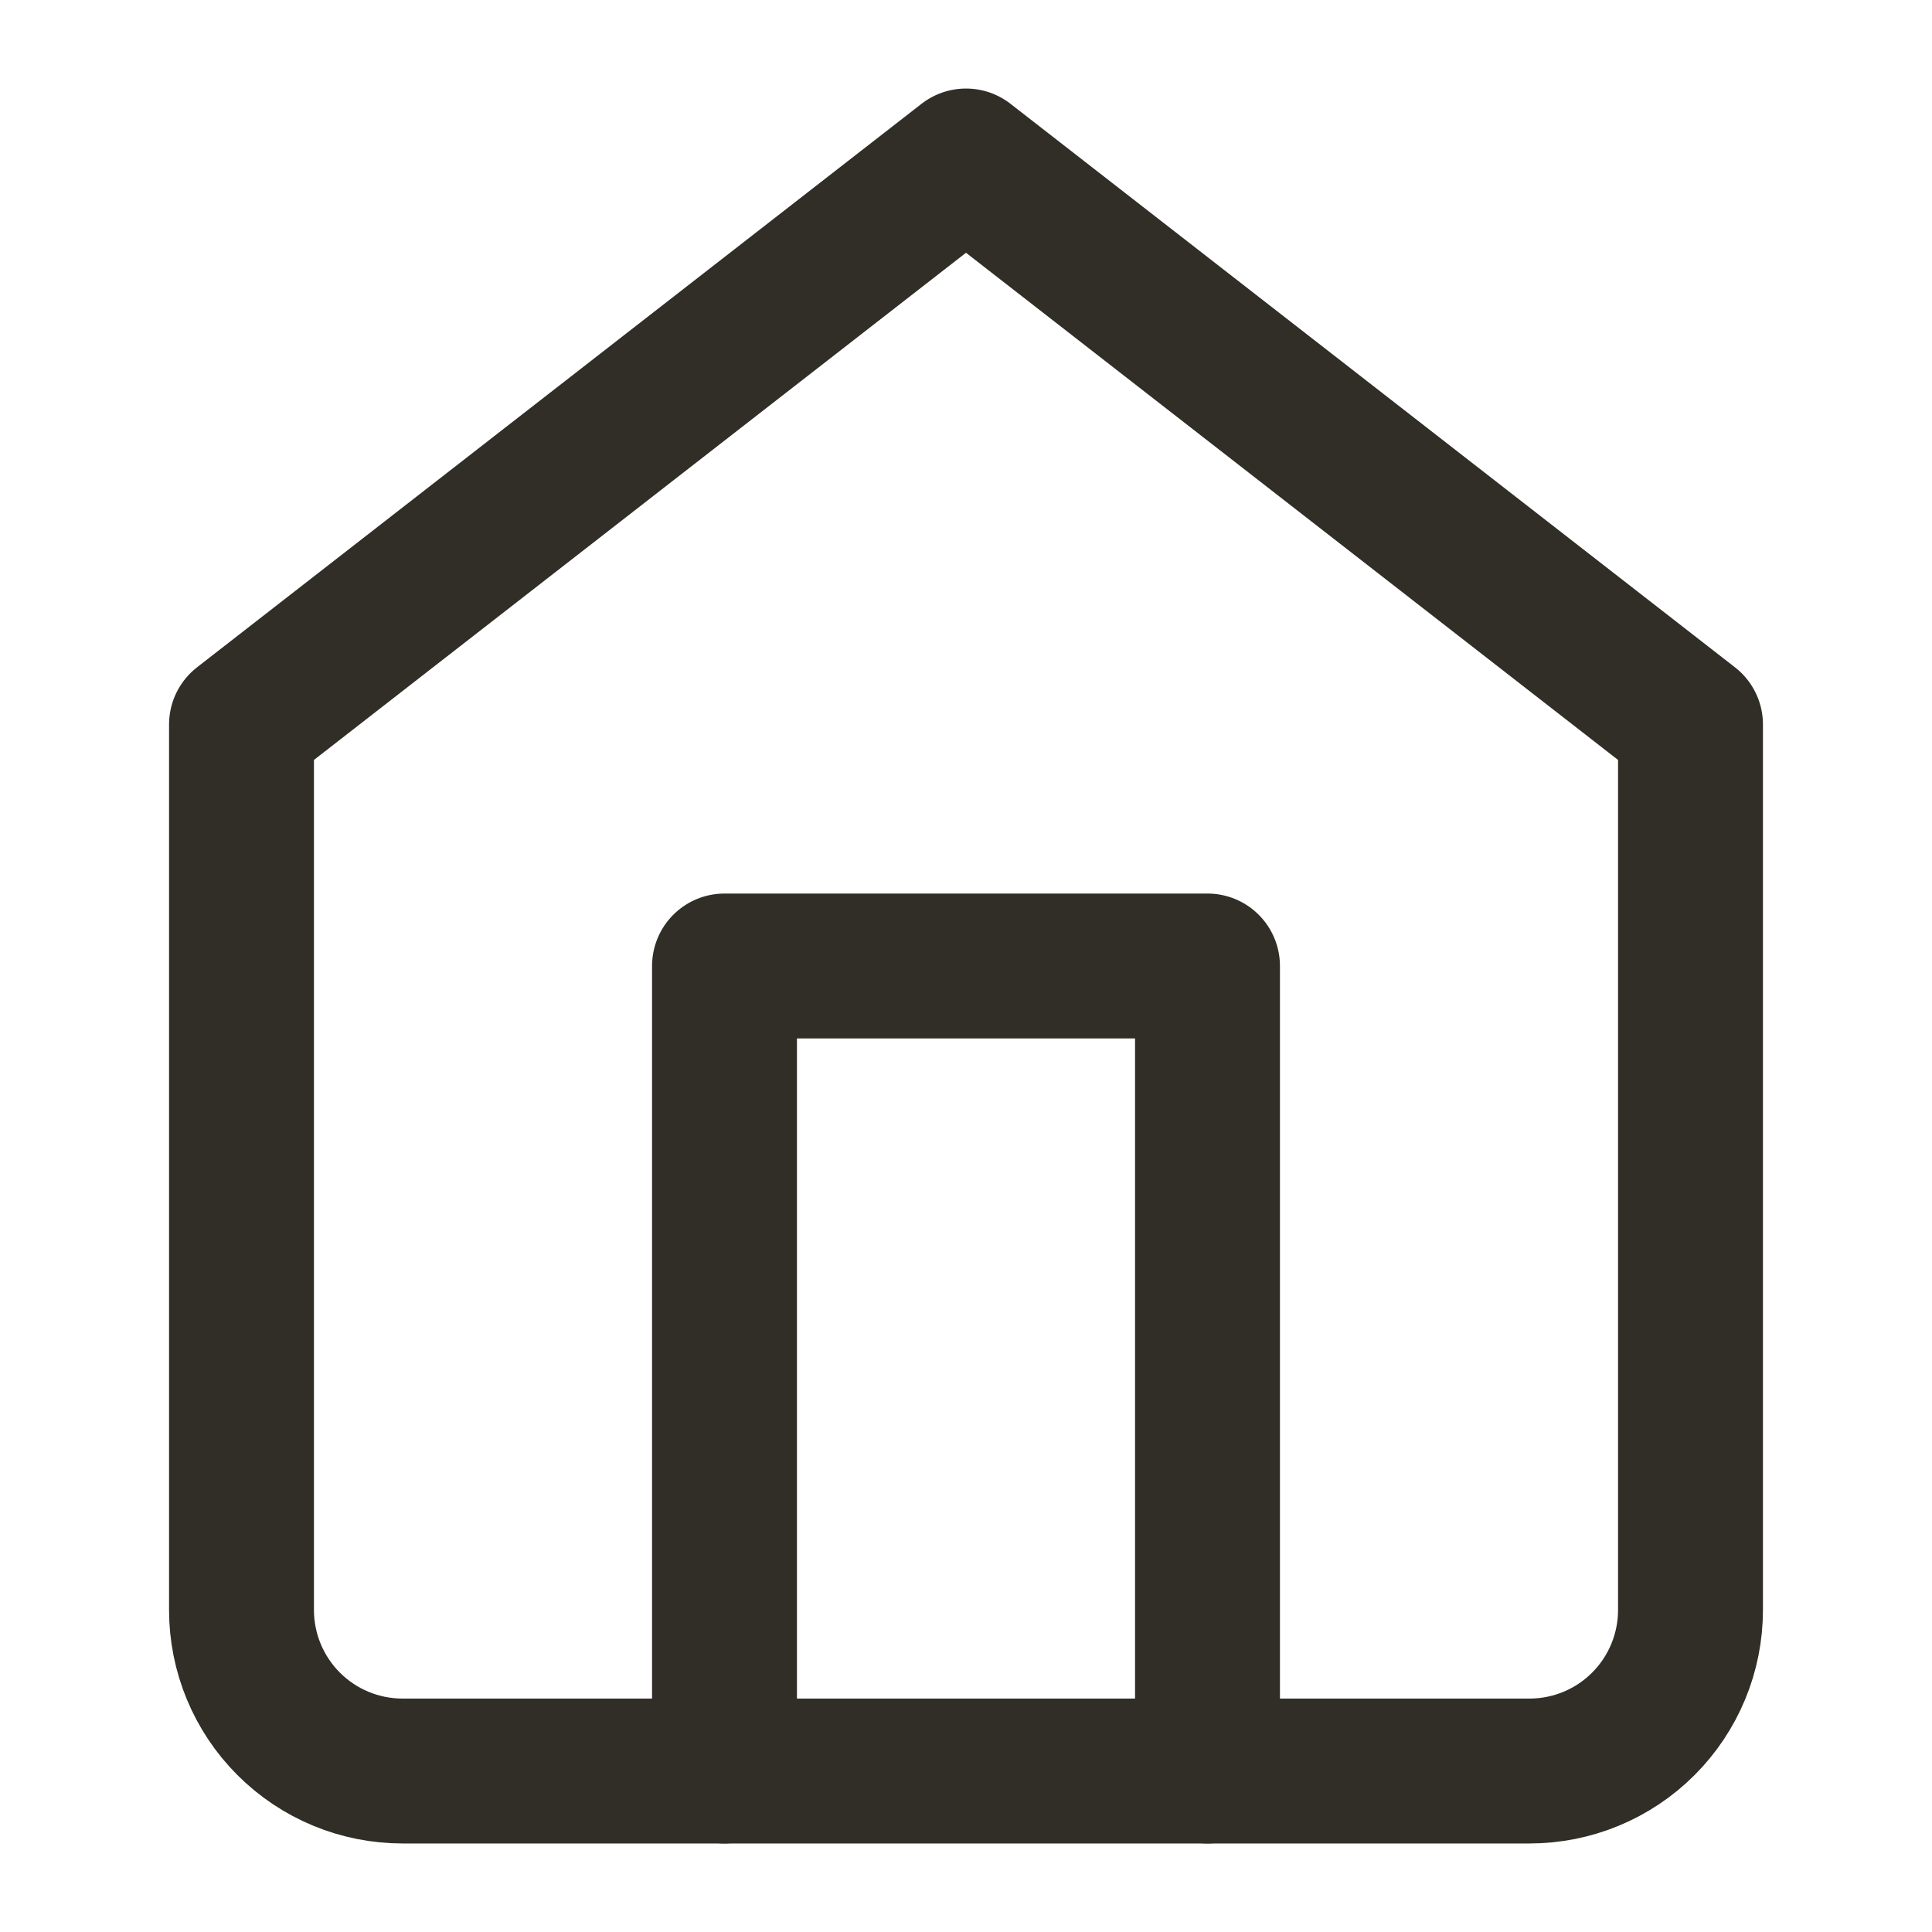
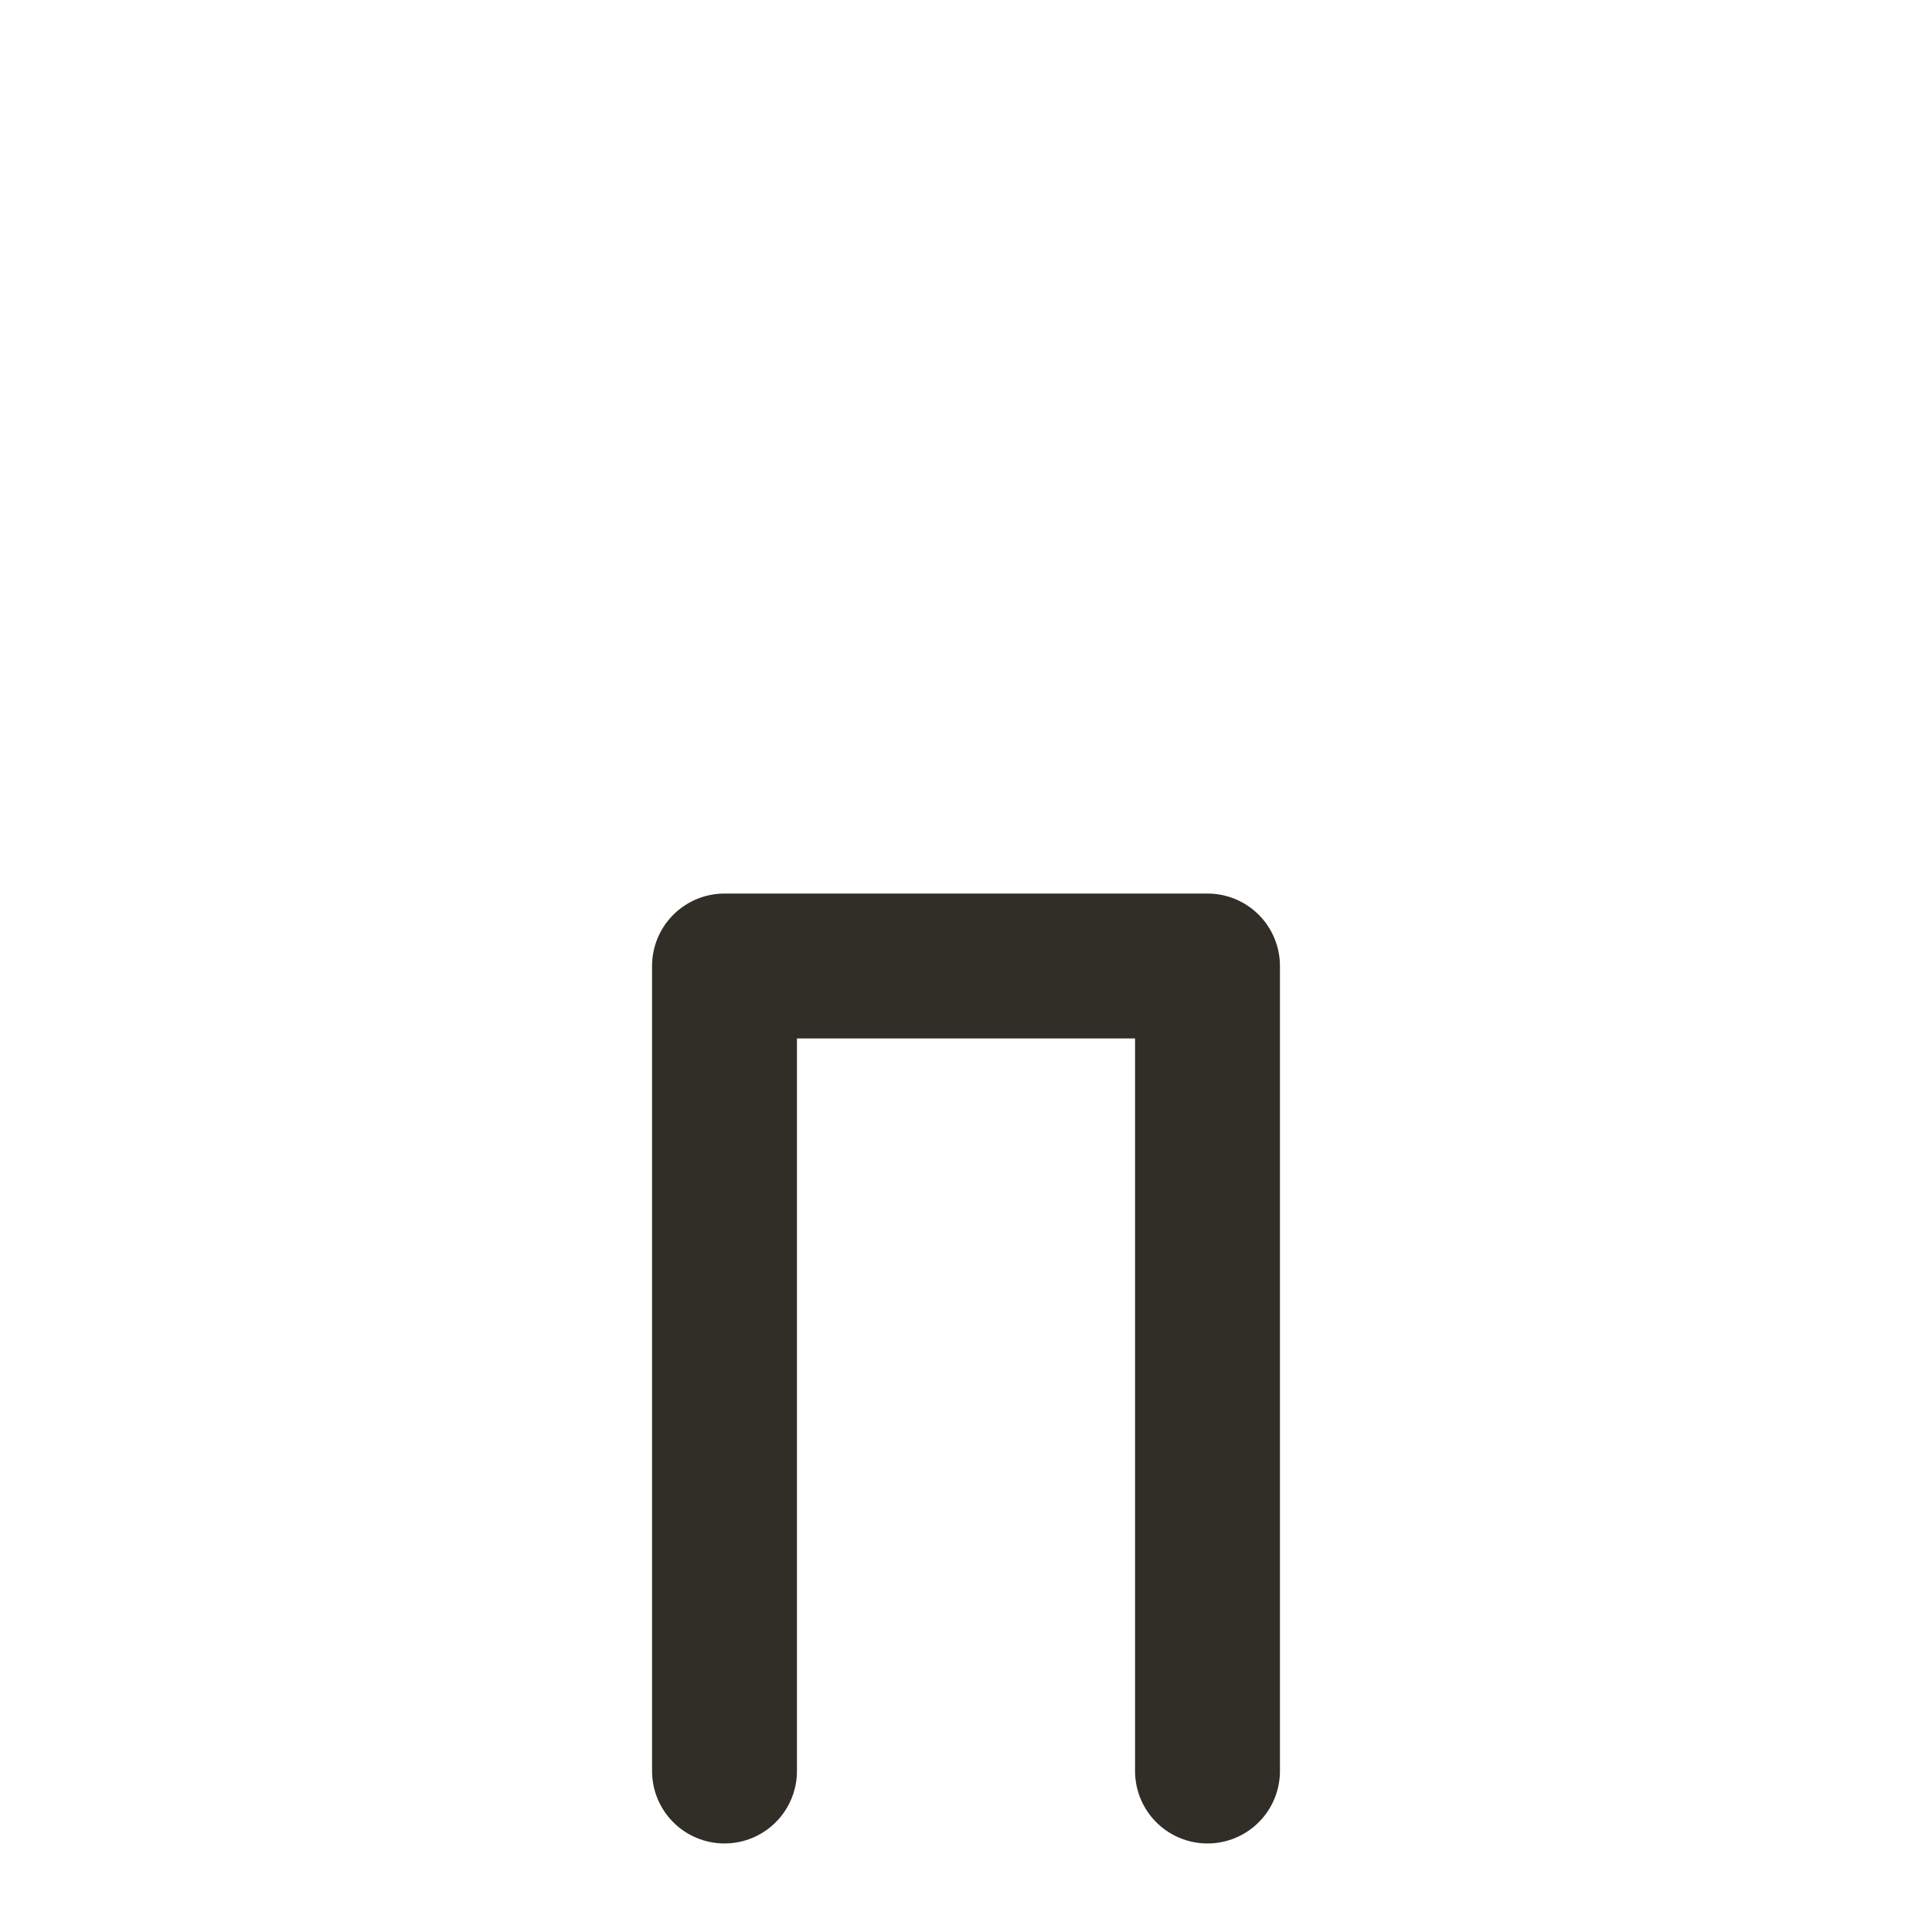
<svg xmlns="http://www.w3.org/2000/svg" width="40" height="40" viewBox="0 0 40 40" fill="none">
-   <path d="M5 15L20 3.333L35 15V33.333C35 34.217 34.649 35.065 34.024 35.69C33.399 36.316 32.551 36.667 31.667 36.667H8.333C7.449 36.667 6.601 36.316 5.976 35.69C5.351 35.065 5 34.217 5 33.333V15Z" stroke="#312E27" stroke-width="3" stroke-linecap="round" stroke-linejoin="round" />
  <path d="M15 36.667V20H25V36.667" stroke="#312E27" stroke-width="3" stroke-linecap="round" stroke-linejoin="round" />
</svg>